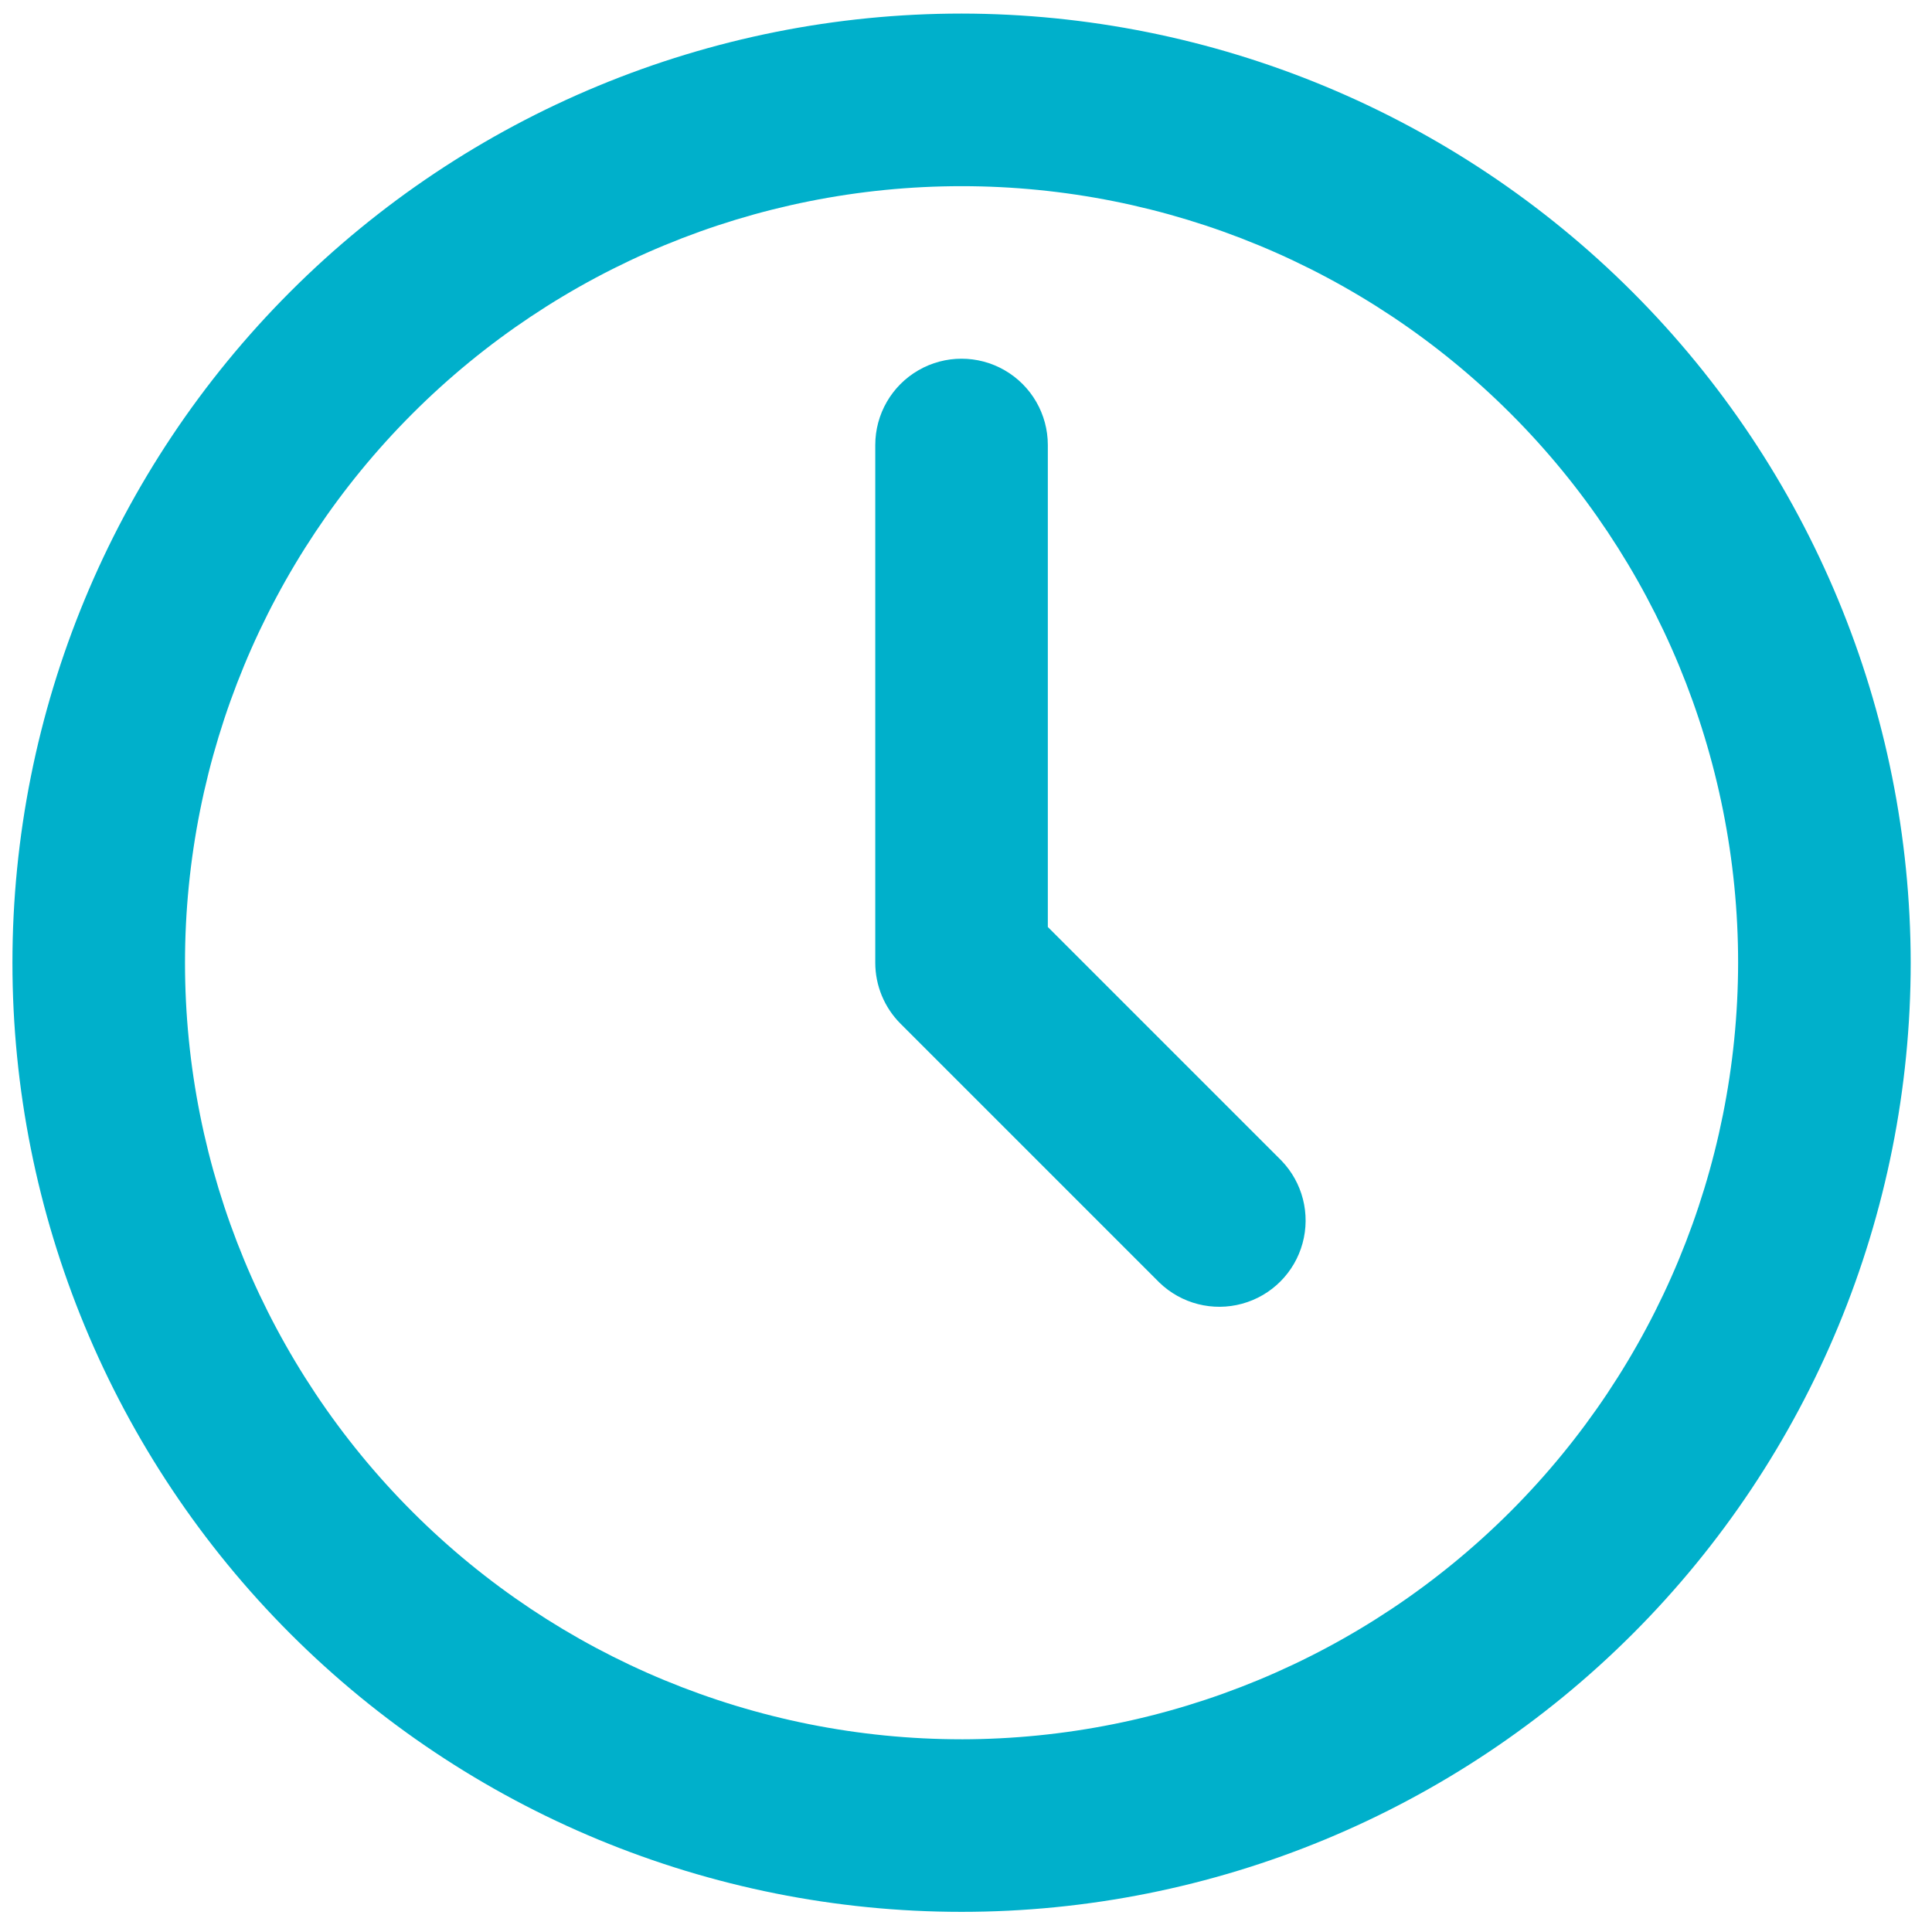
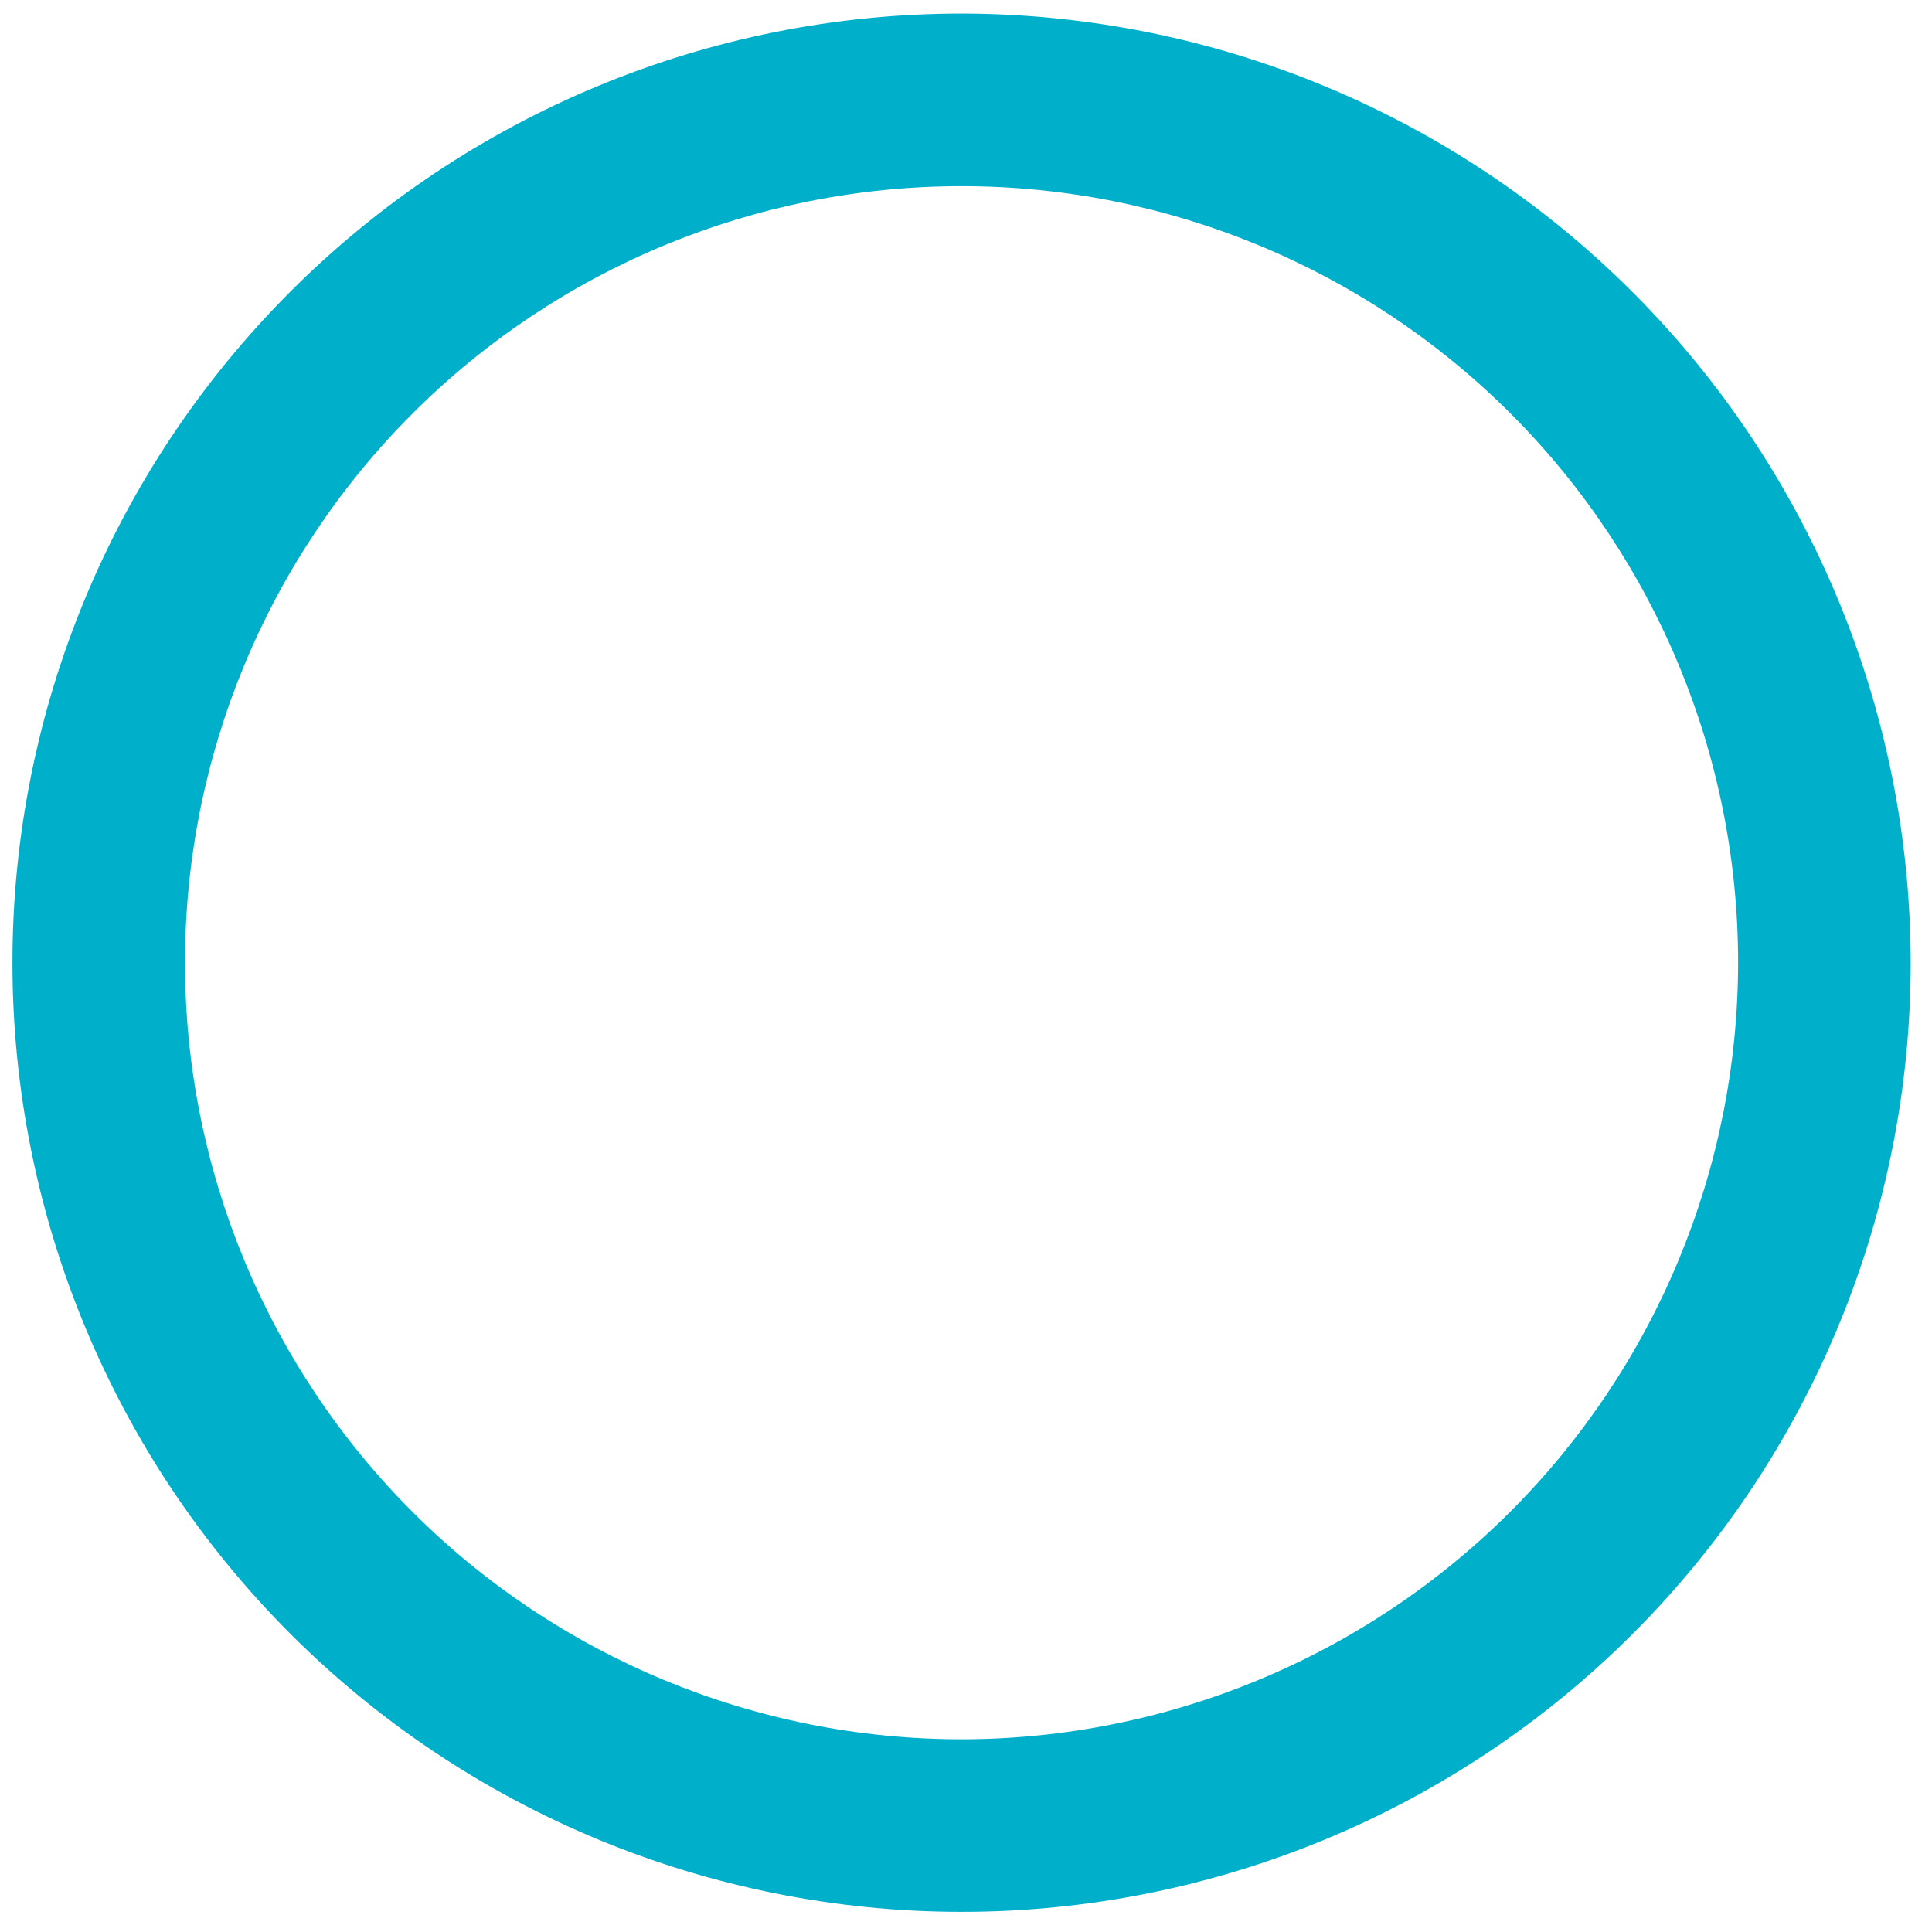
<svg xmlns="http://www.w3.org/2000/svg" width="119" height="119" viewBox="0 0 119 119" fill="none">
  <path d="M59.227 0.836C43.722 0.836 28.851 6.996 17.889 17.959C6.925 28.924 0.766 43.793 0.766 59.298C0.766 74.802 6.925 89.673 17.889 100.636C28.853 111.599 43.722 117.759 59.227 117.759C74.731 117.759 89.602 111.599 100.565 100.636C111.528 89.672 117.688 74.802 117.688 59.298C117.669 43.798 111.504 28.938 100.545 17.98C89.585 7.02 74.724 0.855 59.227 0.836V0.836ZM59.227 107.13C46.541 107.13 34.375 102.091 25.405 93.121C16.435 84.15 11.395 71.984 11.395 59.299C11.395 46.614 16.435 34.447 25.405 25.477C34.375 16.507 46.541 11.467 59.227 11.467C71.912 11.467 84.079 16.507 93.049 25.477C102.019 34.447 107.058 46.614 107.058 59.299C107.043 71.98 101.998 84.137 93.032 93.105C84.065 102.071 71.908 107.116 59.226 107.131L59.227 107.13Z" fill="#00B0CB" />
-   <path d="M64.54 57.097V27.409C64.54 25.511 63.527 23.756 61.883 22.807C60.239 21.857 58.212 21.857 56.568 22.807C54.924 23.756 53.911 25.511 53.911 27.409V59.297C53.911 60.707 54.472 62.058 55.468 63.055L71.412 78.999C72.762 80.303 74.7 80.798 76.509 80.301C78.319 79.806 79.734 78.391 80.229 76.581C80.726 74.772 80.231 72.834 78.927 71.484L64.54 57.097Z" fill="#00B0CB" />
</svg>